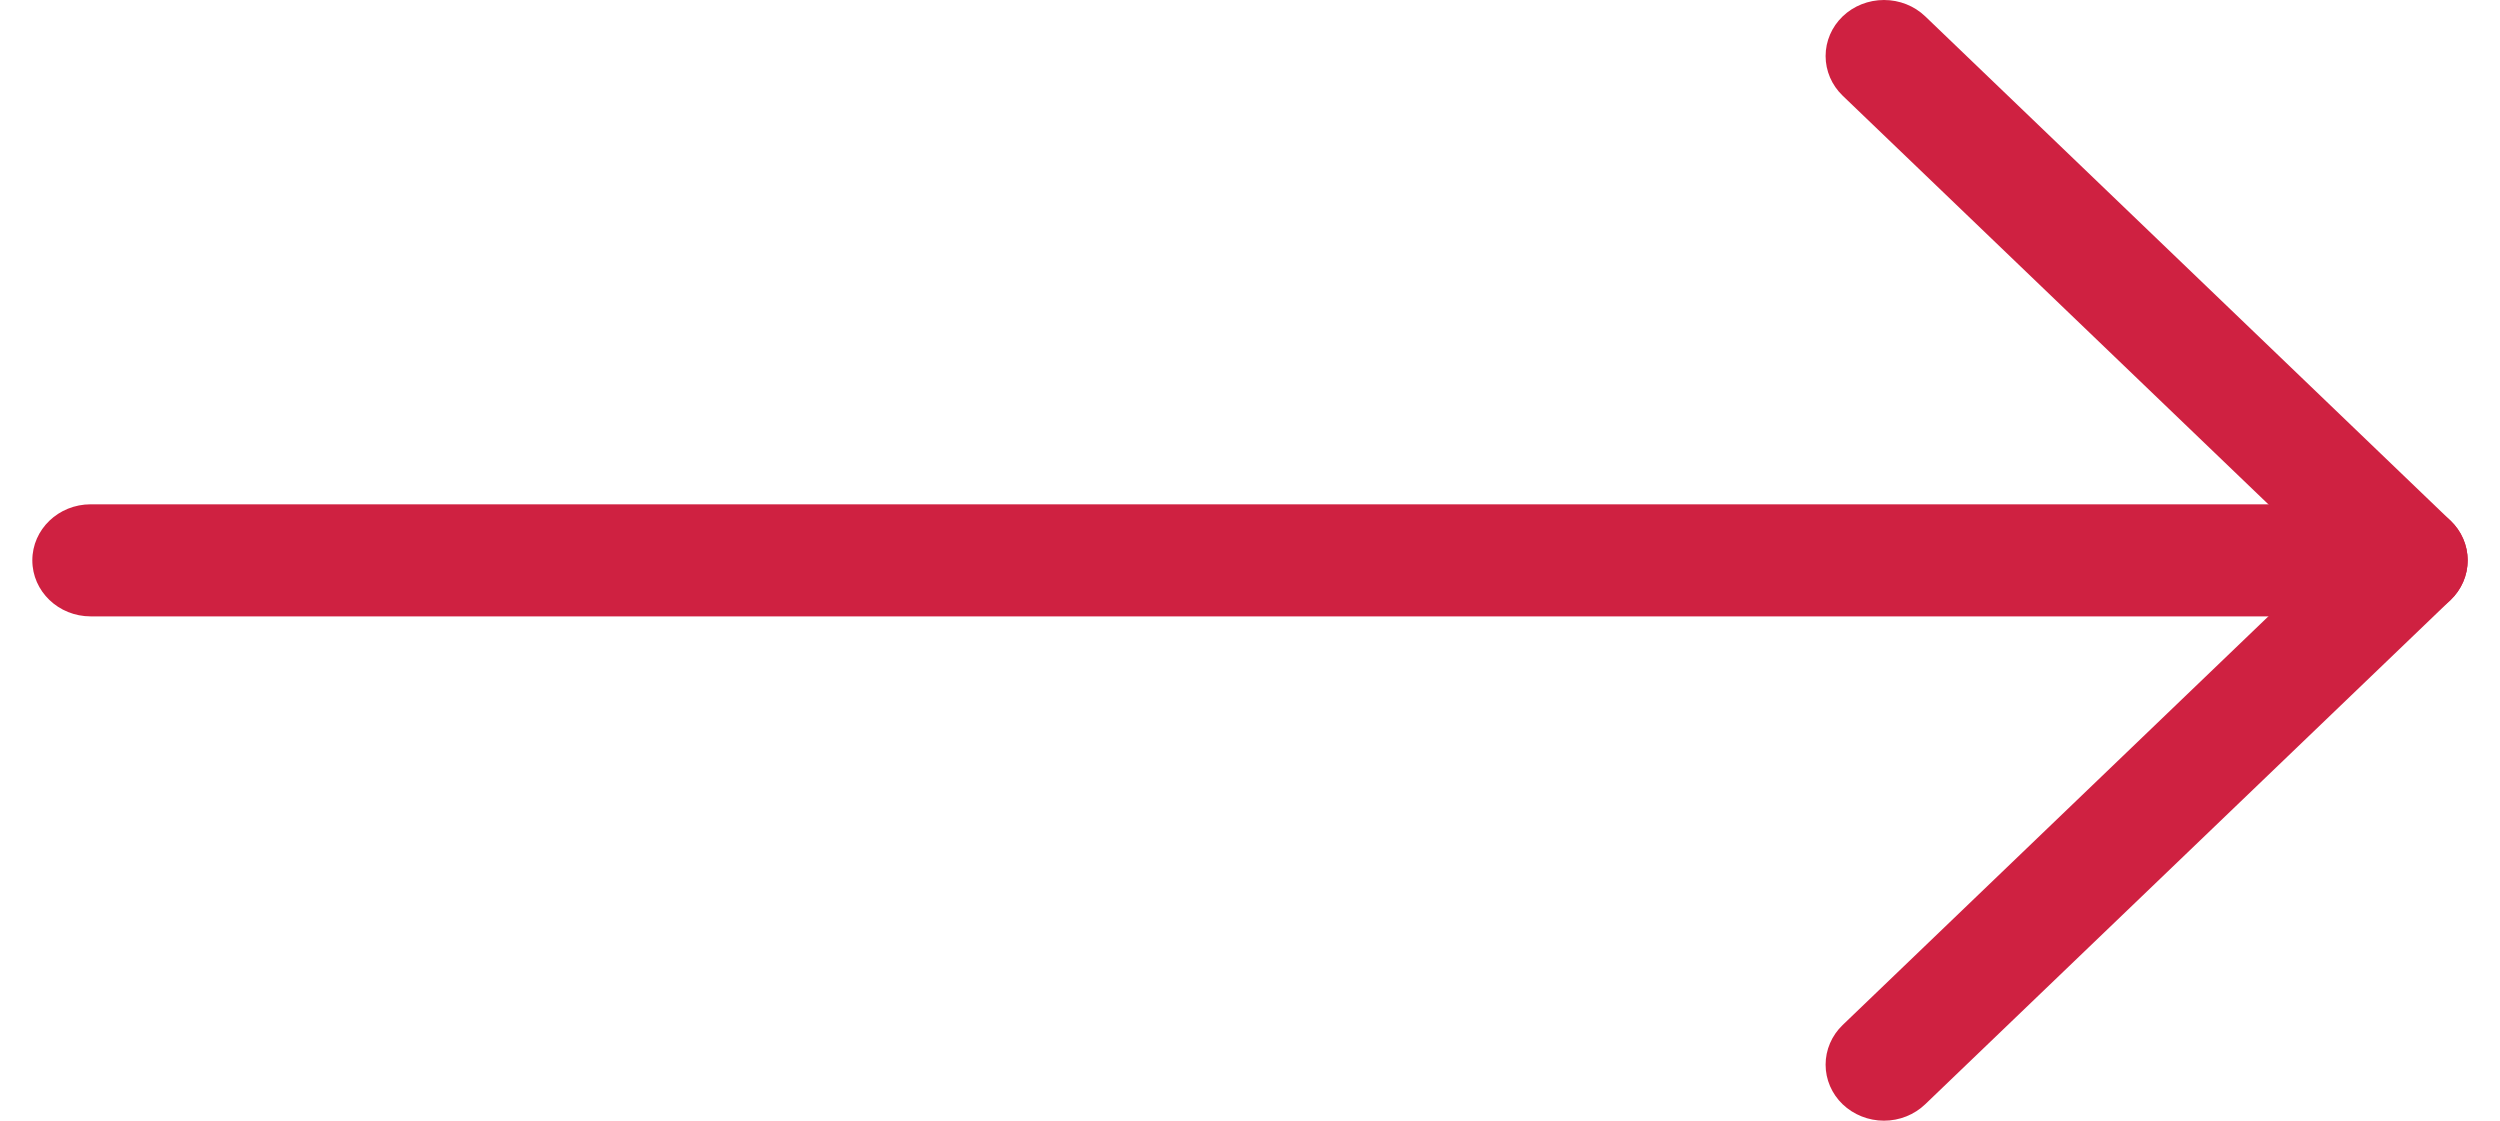
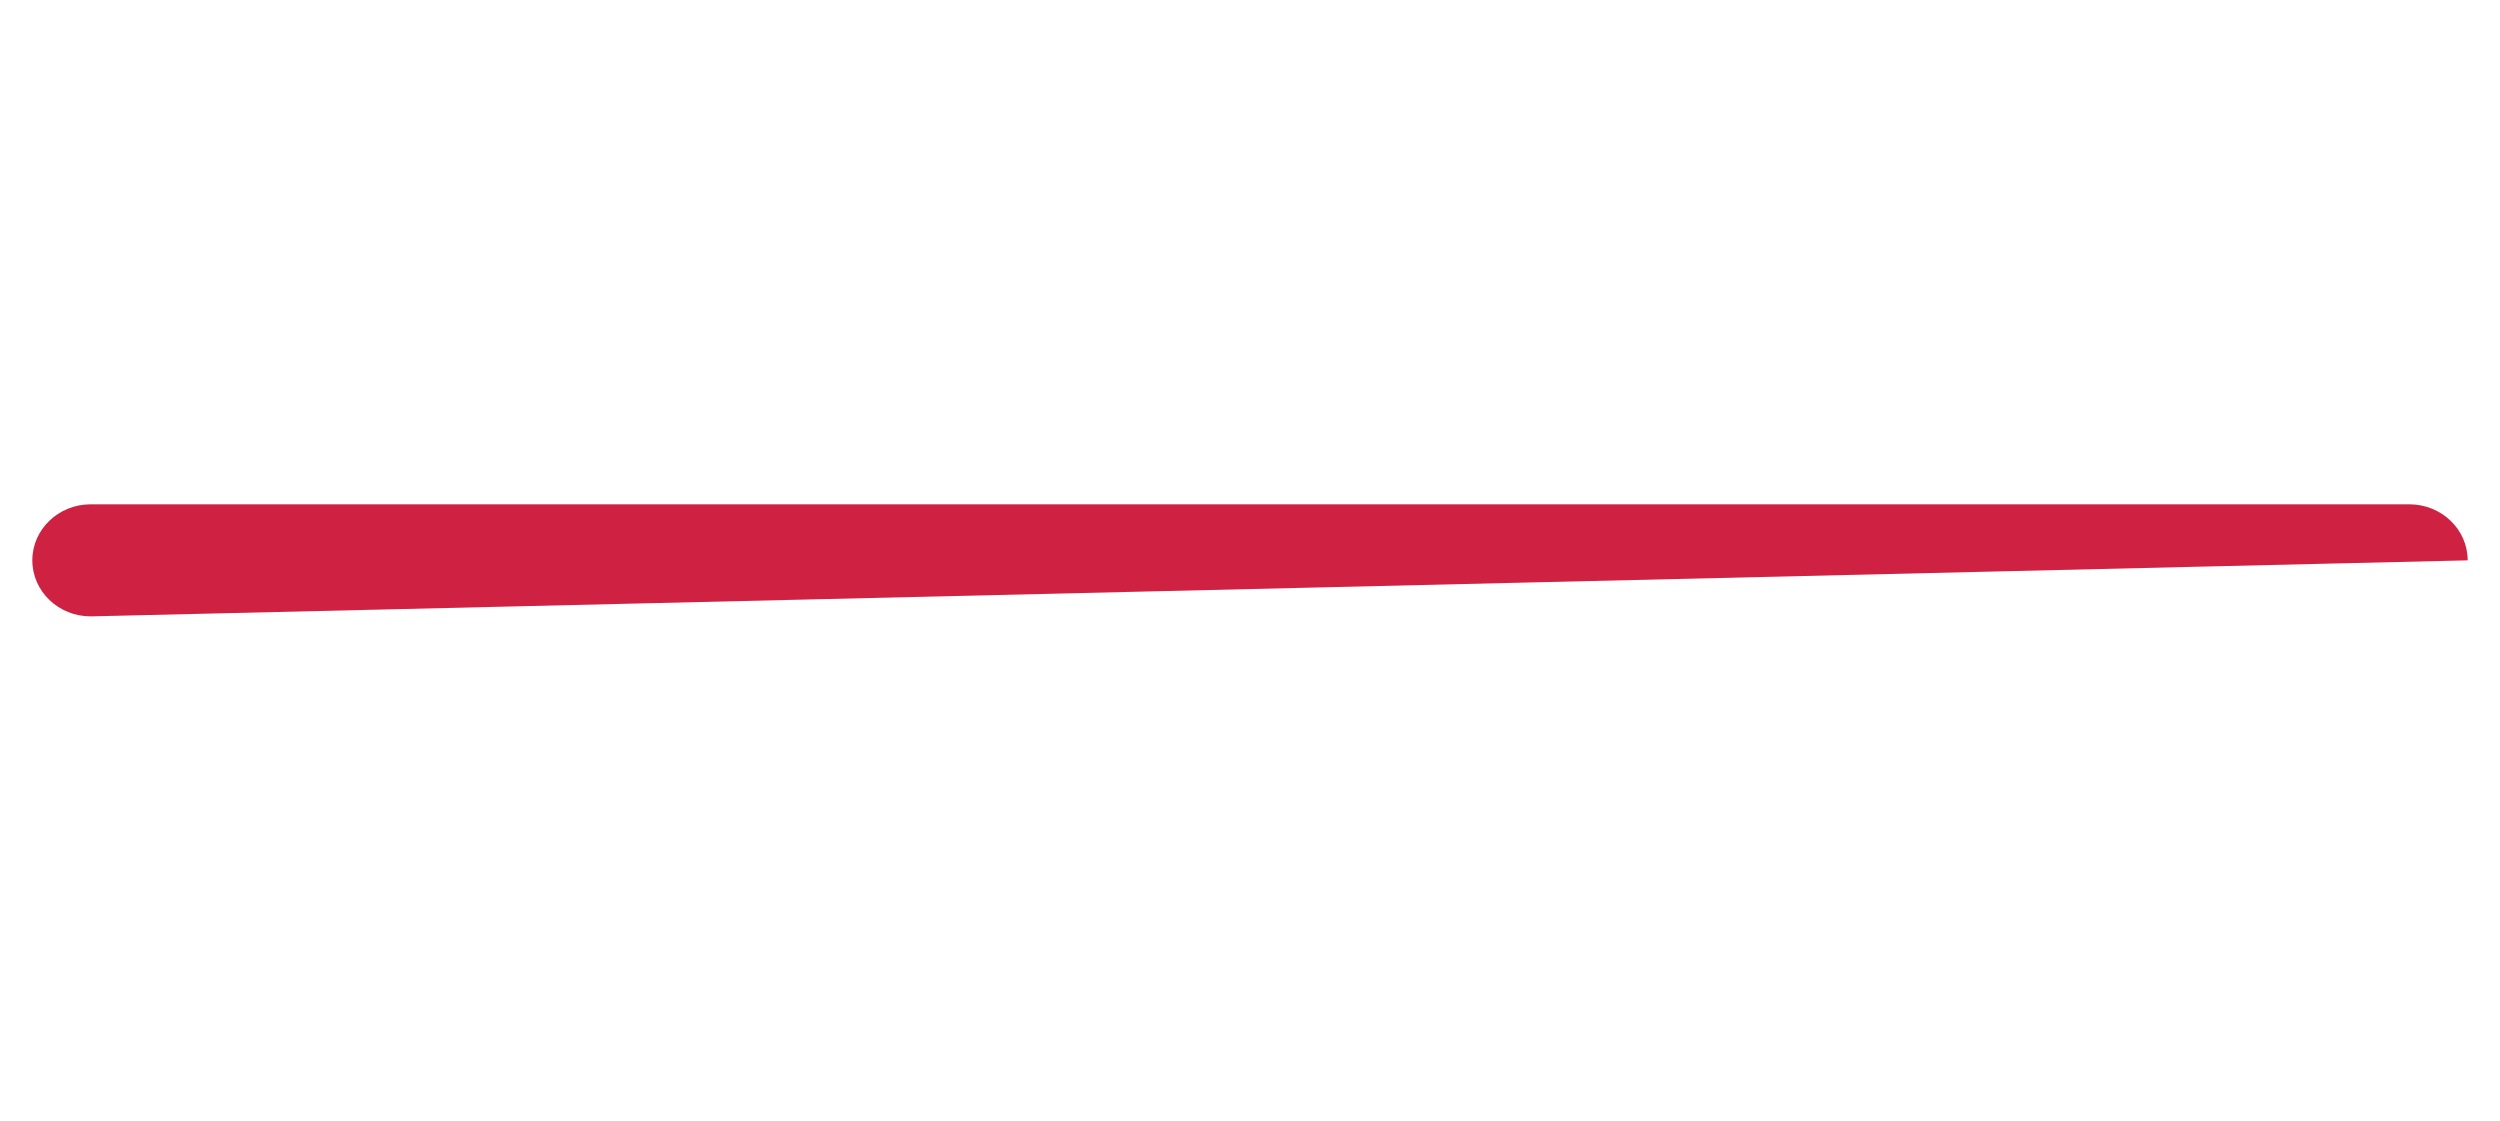
<svg xmlns="http://www.w3.org/2000/svg" width="29" height="13" viewBox="0 0 29 13" fill="none">
-   <path d="M1.052 5.85L27.948 5.85C28.322 5.85 28.625 6.141 28.625 6.5C28.625 6.859 28.322 7.15 27.948 7.15L1.052 7.15C0.678 7.15 0.375 6.859 0.375 6.5C0.375 6.141 0.678 5.85 1.052 5.85Z" fill="#CF2141" />
-   <path d="M26.99 6.5L21.375 1.11C21.248 0.988 21.177 0.822 21.177 0.65C21.177 0.478 21.248 0.312 21.375 0.19C21.502 0.068 21.675 -9.53674e-07 21.854 -9.53674e-07C22.034 -1.90735e-06 22.206 0.068 22.333 0.19L28.427 6.04C28.554 6.162 28.625 6.328 28.625 6.5C28.625 6.672 28.554 6.838 28.427 6.96L22.333 12.809C22.206 12.931 22.034 13 21.854 13C21.675 13 21.502 12.931 21.375 12.81C21.248 12.688 21.177 12.522 21.177 12.35C21.177 12.178 21.248 12.012 21.375 11.89L26.99 6.5Z" fill="#CF2141" />
+   <path d="M1.052 5.85L27.948 5.85C28.322 5.85 28.625 6.141 28.625 6.5L1.052 7.15C0.678 7.15 0.375 6.859 0.375 6.5C0.375 6.141 0.678 5.85 1.052 5.85Z" fill="#CF2141" />
</svg>